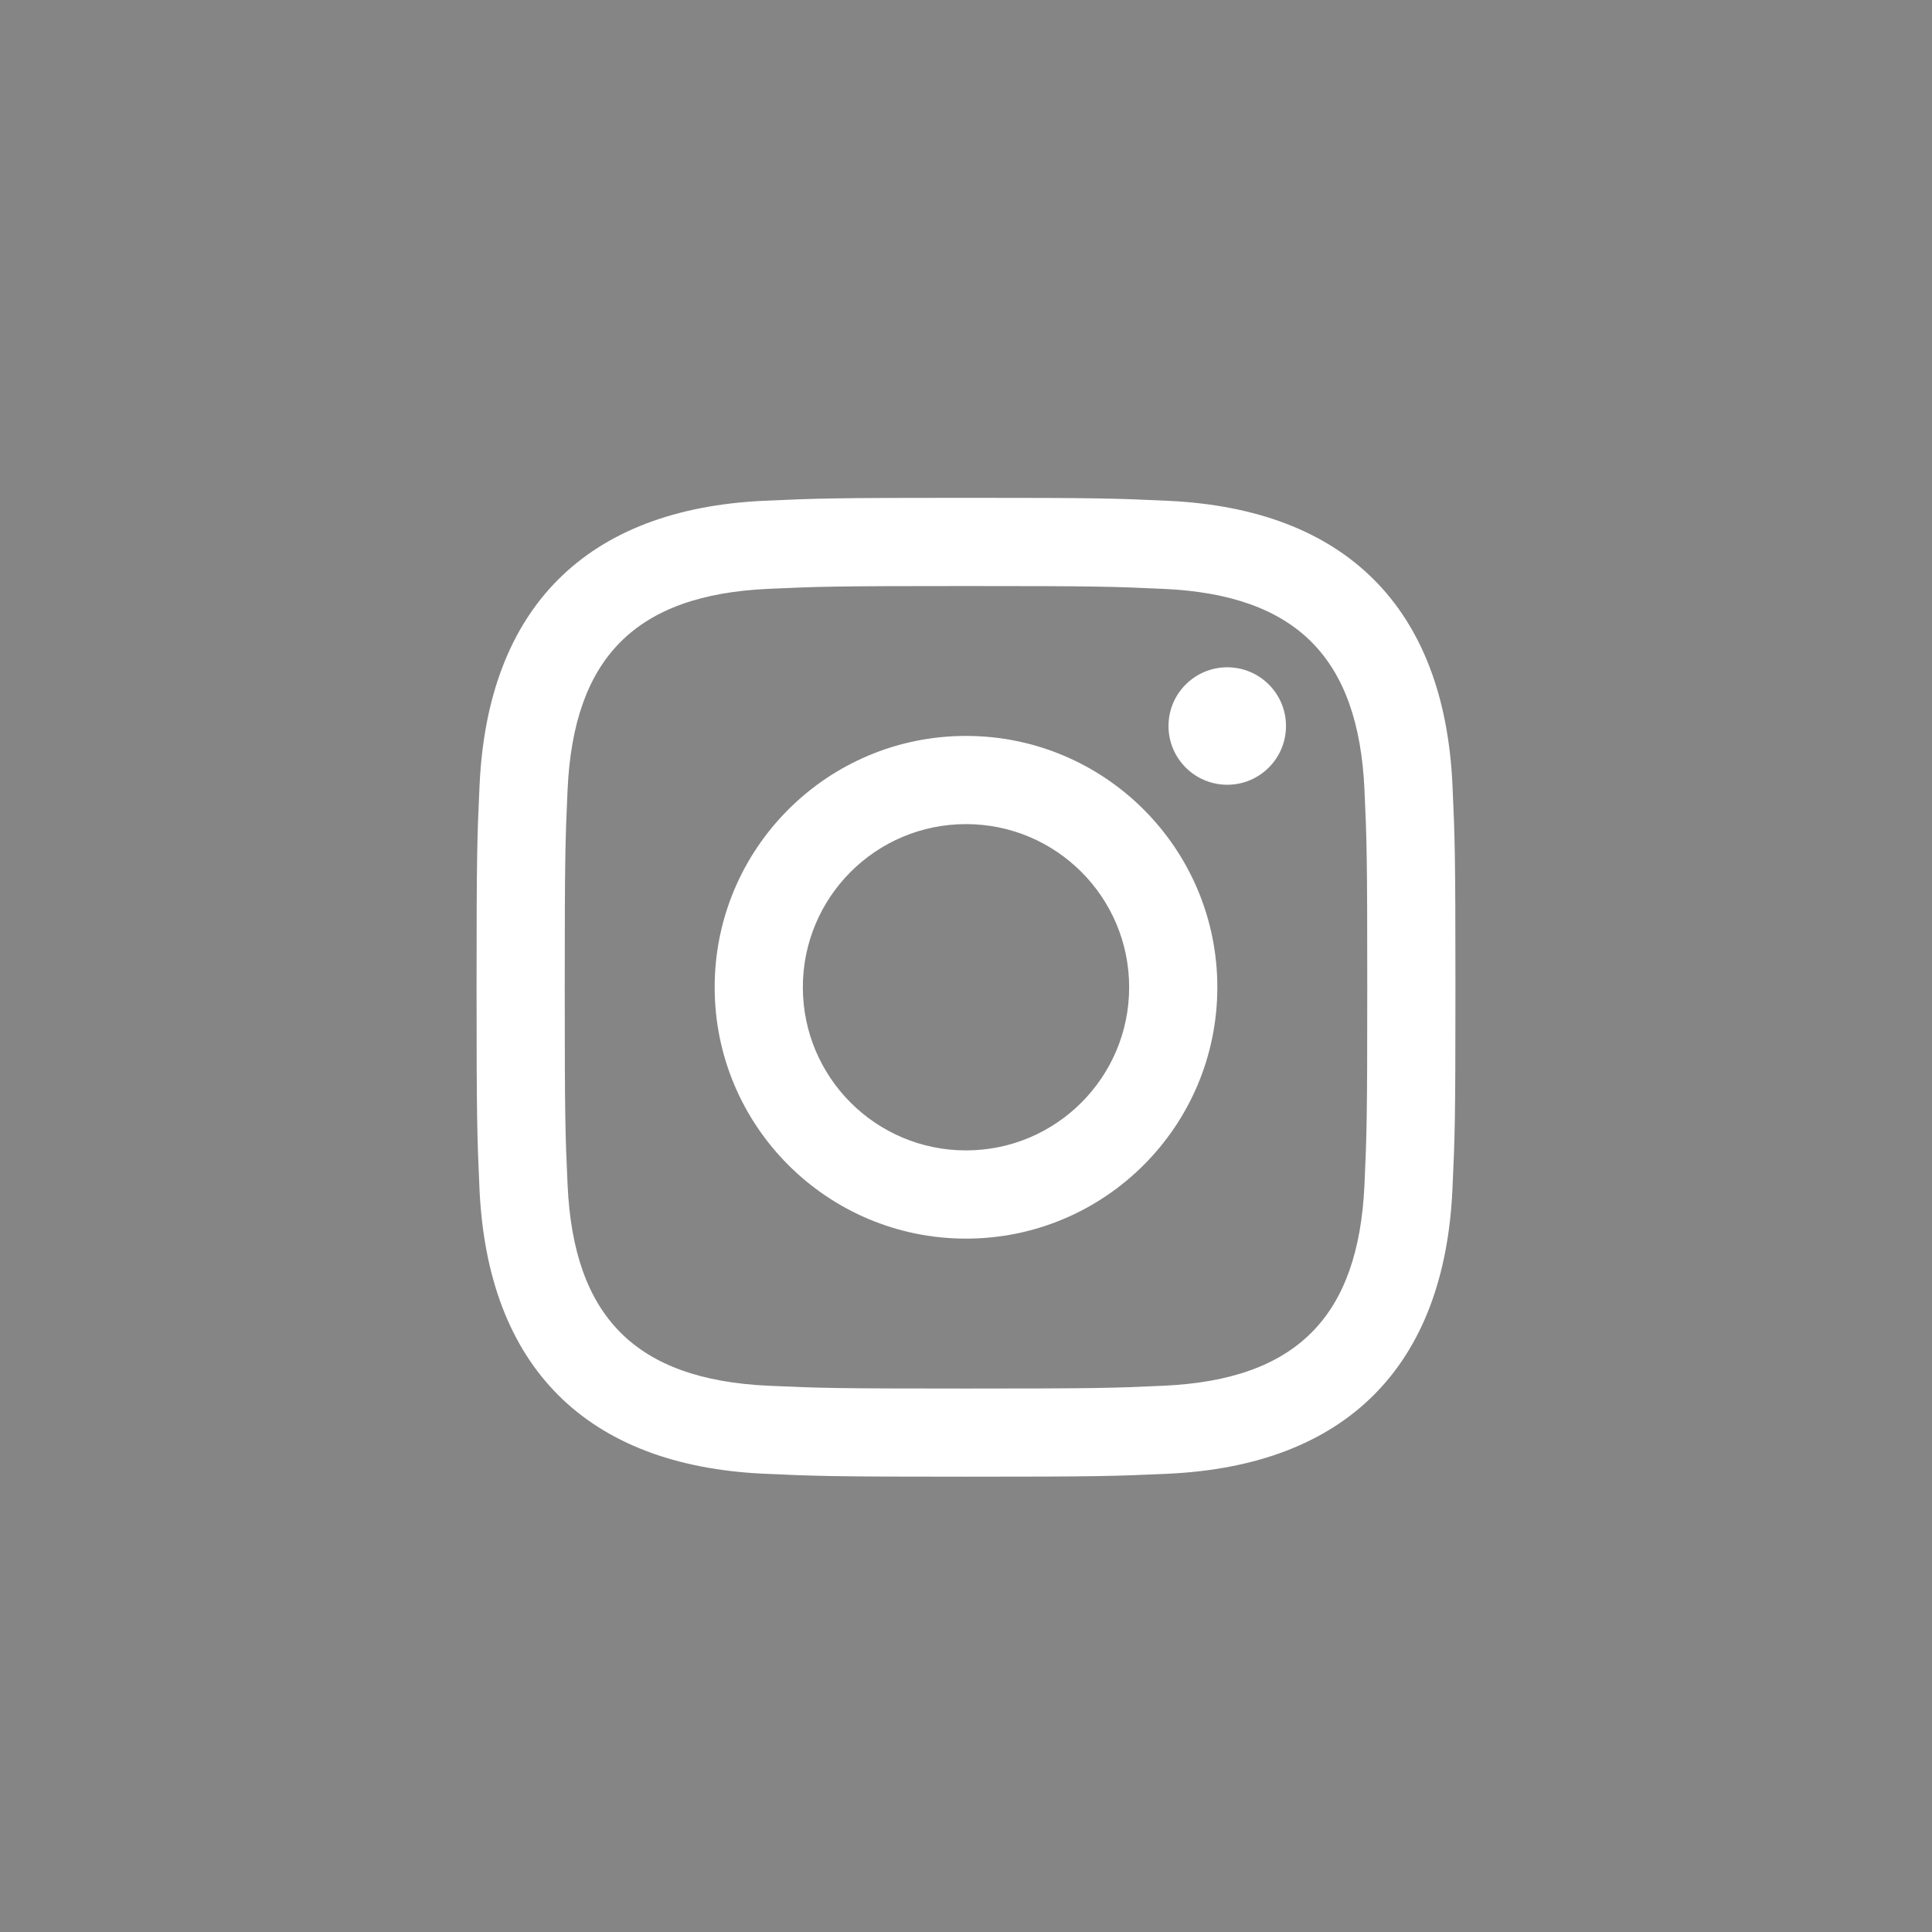
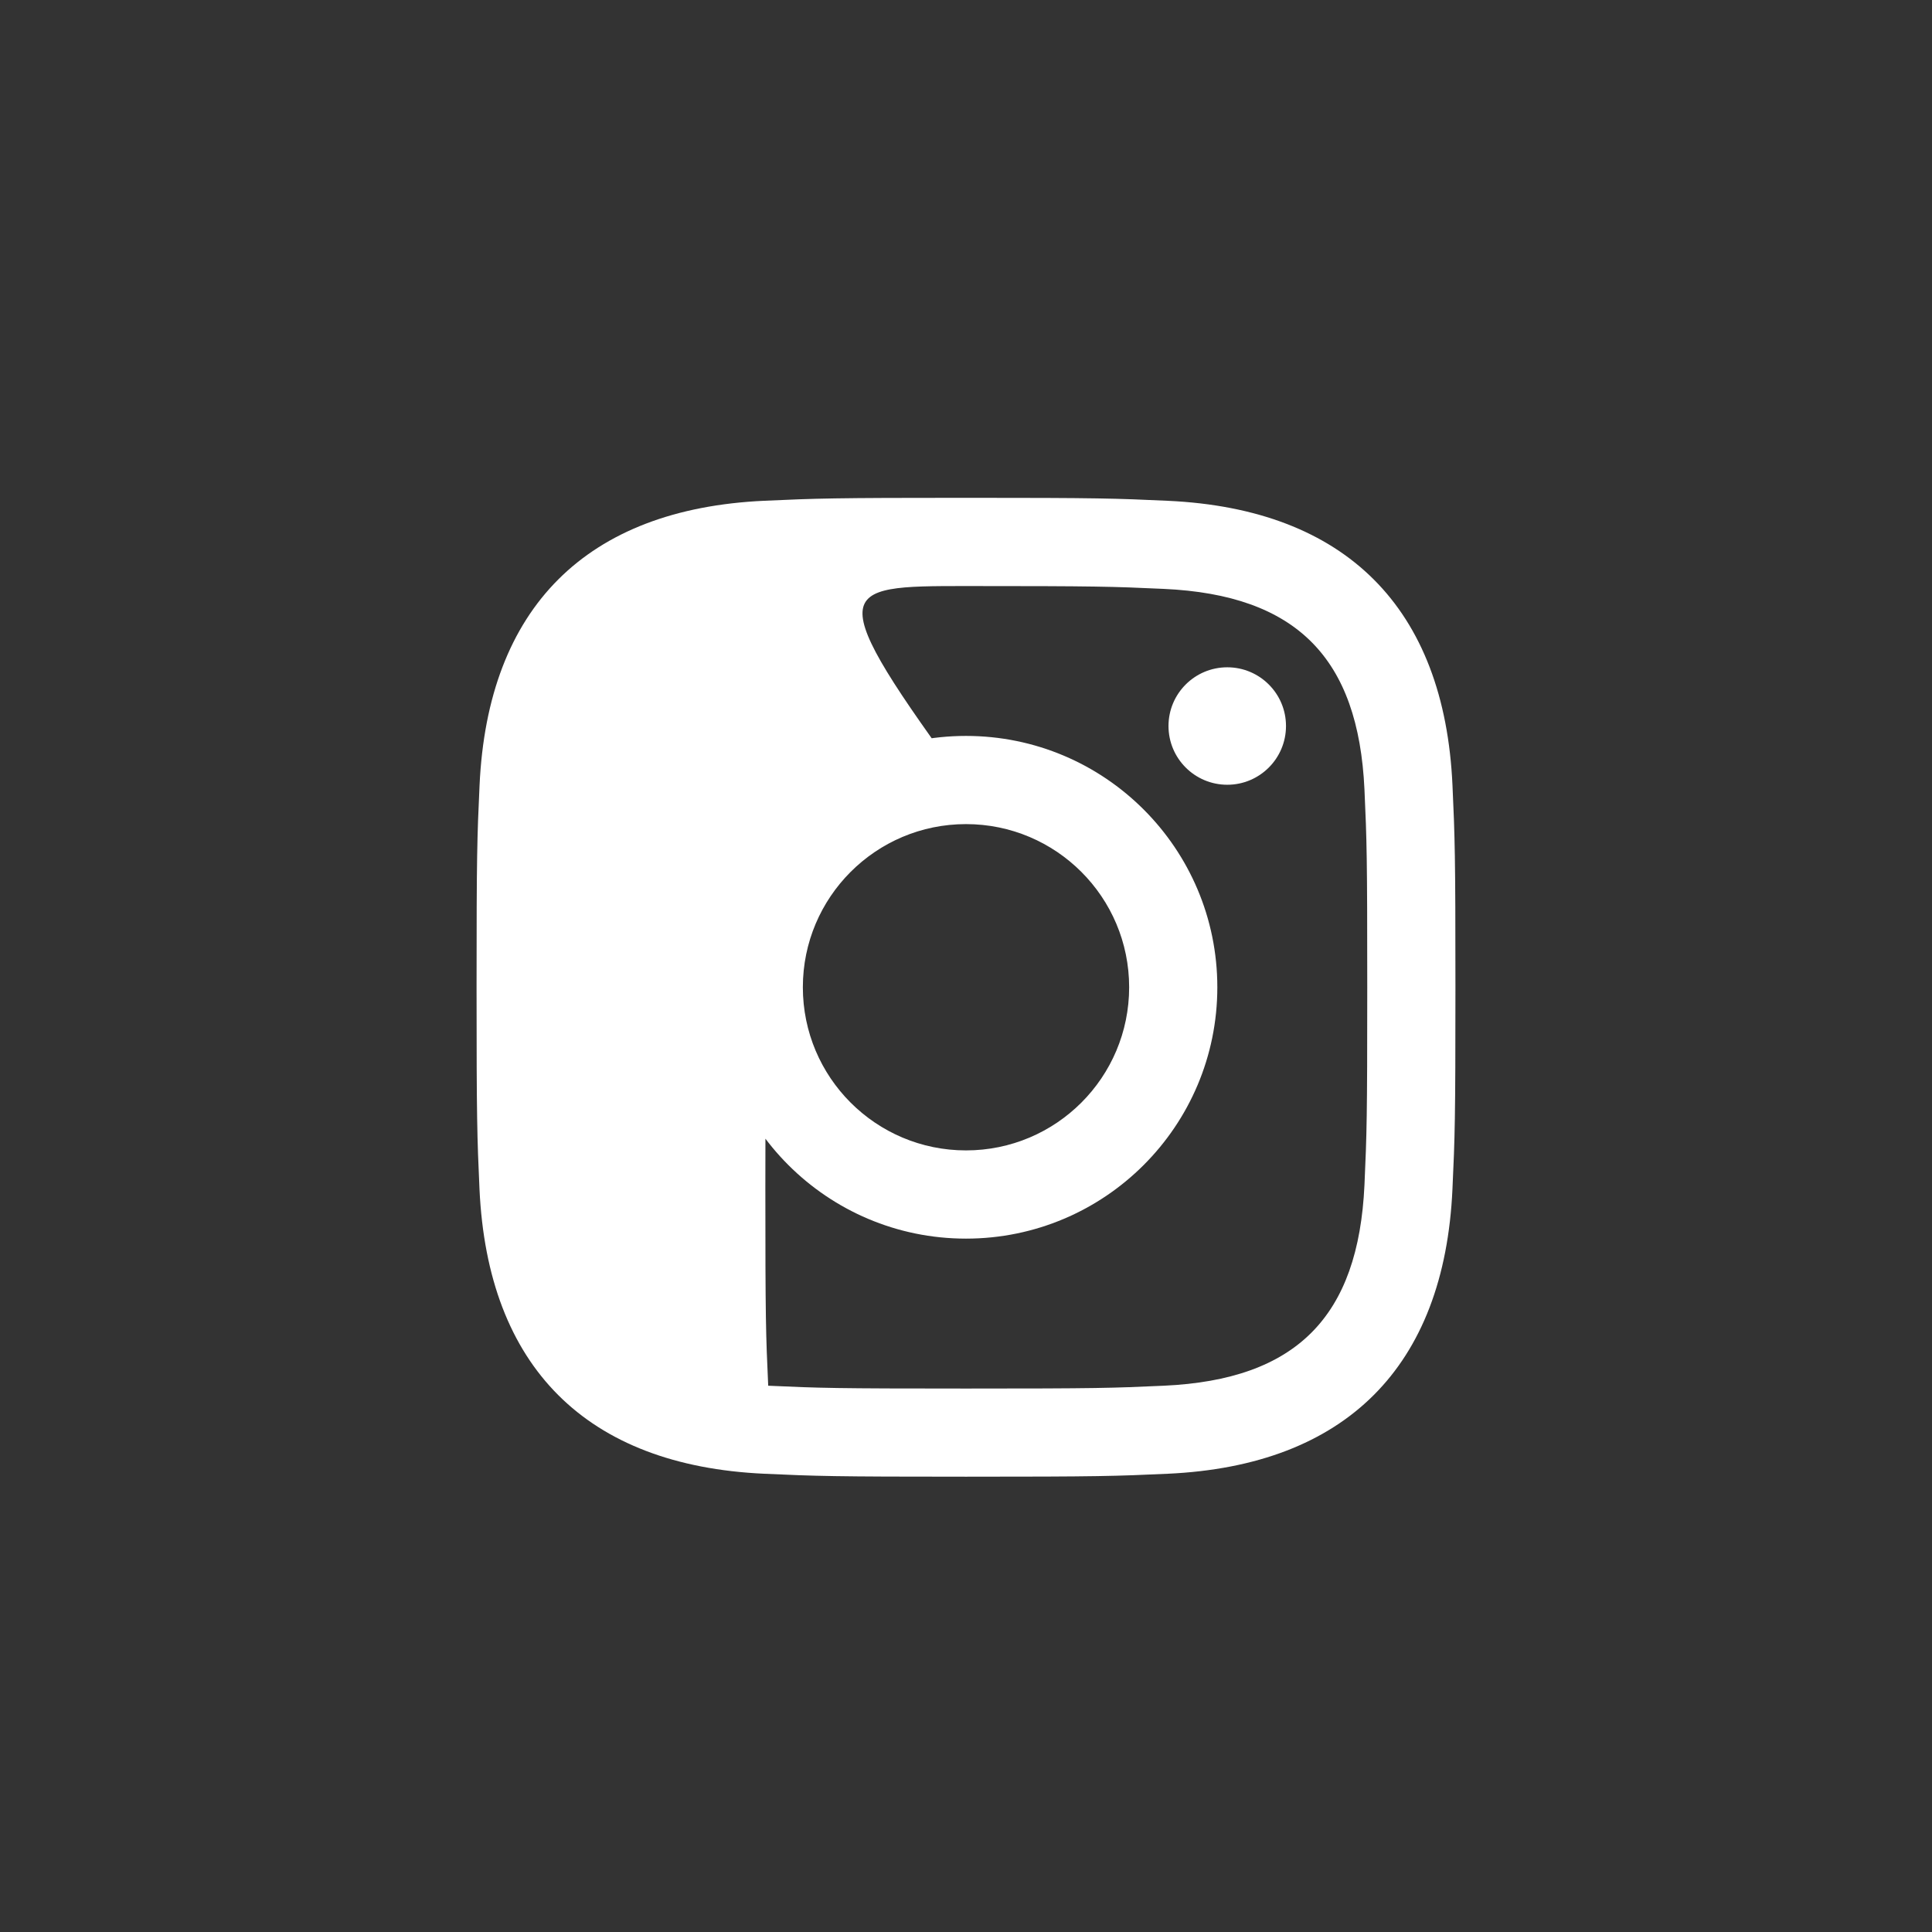
<svg xmlns="http://www.w3.org/2000/svg" version="1.1" id="Layer_1" x="0px" y="0px" width="500px" height="500px" viewBox="0 0 500 500" enable-background="new 0 0 500 500" xml:space="preserve">
  <rect x="0" y="0" width="500" height="500" fill="#333333" stroke="none" />
-   <rect opacity="0.4" fill="#FFFFFF" enable-background="new    " width="500" height="500" />
-   <path fill="#FFFFFF" d="M250,151.667c33.821,0,37.831,0.124,51.19,0.737c34.325,1.562,50.365,17.849,51.932,51.922  c0.608,13.354,0.722,17.364,0.722,51.186c0,33.831-0.123,37.83-0.722,51.18c-1.577,34.048-17.564,50.365-51.932,51.932  c-13.359,0.608-17.349,0.732-51.19,0.732c-33.821,0-37.831-0.124-51.19-0.732c-34.403-1.577-50.355-17.936-51.917-51.932  c-0.613-13.359-0.737-17.359-0.737-51.19c0-33.821,0.134-37.82,0.737-51.185c1.572-34.063,17.564-50.36,51.917-51.922  C212.18,151.79,216.179,151.667,250,151.667z M250,128.834c-34.398,0-38.707,0.149-52.221,0.763  c-46,2.108-71.564,27.631-73.672,73.672c-0.624,13.524-0.773,17.833-0.773,52.231c0,34.398,0.149,38.717,0.758,52.231  c2.113,46.005,27.636,71.569,73.677,73.672c13.524,0.618,17.833,0.763,52.231,0.763c34.398,0,38.717-0.145,52.231-0.763  c45.953-2.103,71.59-27.626,73.661-73.672c0.629-13.515,0.773-17.833,0.773-52.231c0-34.398-0.145-38.707-0.763-52.221  c-2.062-45.954-27.626-71.564-73.662-73.672C288.717,128.983,284.398,128.834,250,128.834z M250,190.456  c-35.913,0-65.044,29.125-65.044,65.044c0,35.914,29.131,65.055,65.044,65.055c35.914,0,65.044-29.121,65.044-65.055  C315.044,219.582,285.914,190.456,250,190.456z M250,297.723c-23.317,0-42.222-18.896-42.222-42.223  c0-23.317,18.905-42.222,42.222-42.222c23.317,0,42.223,18.905,42.223,42.222C292.223,278.827,273.317,297.723,250,297.723z   M317.621,172.695c-8.411,0-15.215,6.803-15.215,15.194c0,8.396,6.804,15.205,15.215,15.205c8.391,0,15.194-6.809,15.194-15.205  C332.815,179.499,326.012,172.695,317.621,172.695z" />
+   <path fill="#FFFFFF" d="M250,151.667c33.821,0,37.831,0.124,51.19,0.737c34.325,1.562,50.365,17.849,51.932,51.922  c0.608,13.354,0.722,17.364,0.722,51.186c0,33.831-0.123,37.83-0.722,51.18c-1.577,34.048-17.564,50.365-51.932,51.932  c-13.359,0.608-17.349,0.732-51.19,0.732c-33.821,0-37.831-0.124-51.19-0.732c-0.613-13.359-0.737-17.359-0.737-51.19c0-33.821,0.134-37.82,0.737-51.185c1.572-34.063,17.564-50.36,51.917-51.922  C212.18,151.79,216.179,151.667,250,151.667z M250,128.834c-34.398,0-38.707,0.149-52.221,0.763  c-46,2.108-71.564,27.631-73.672,73.672c-0.624,13.524-0.773,17.833-0.773,52.231c0,34.398,0.149,38.717,0.758,52.231  c2.113,46.005,27.636,71.569,73.677,73.672c13.524,0.618,17.833,0.763,52.231,0.763c34.398,0,38.717-0.145,52.231-0.763  c45.953-2.103,71.59-27.626,73.661-73.672c0.629-13.515,0.773-17.833,0.773-52.231c0-34.398-0.145-38.707-0.763-52.221  c-2.062-45.954-27.626-71.564-73.662-73.672C288.717,128.983,284.398,128.834,250,128.834z M250,190.456  c-35.913,0-65.044,29.125-65.044,65.044c0,35.914,29.131,65.055,65.044,65.055c35.914,0,65.044-29.121,65.044-65.055  C315.044,219.582,285.914,190.456,250,190.456z M250,297.723c-23.317,0-42.222-18.896-42.222-42.223  c0-23.317,18.905-42.222,42.222-42.222c23.317,0,42.223,18.905,42.223,42.222C292.223,278.827,273.317,297.723,250,297.723z   M317.621,172.695c-8.411,0-15.215,6.803-15.215,15.194c0,8.396,6.804,15.205,15.215,15.205c8.391,0,15.194-6.809,15.194-15.205  C332.815,179.499,326.012,172.695,317.621,172.695z" />
</svg>